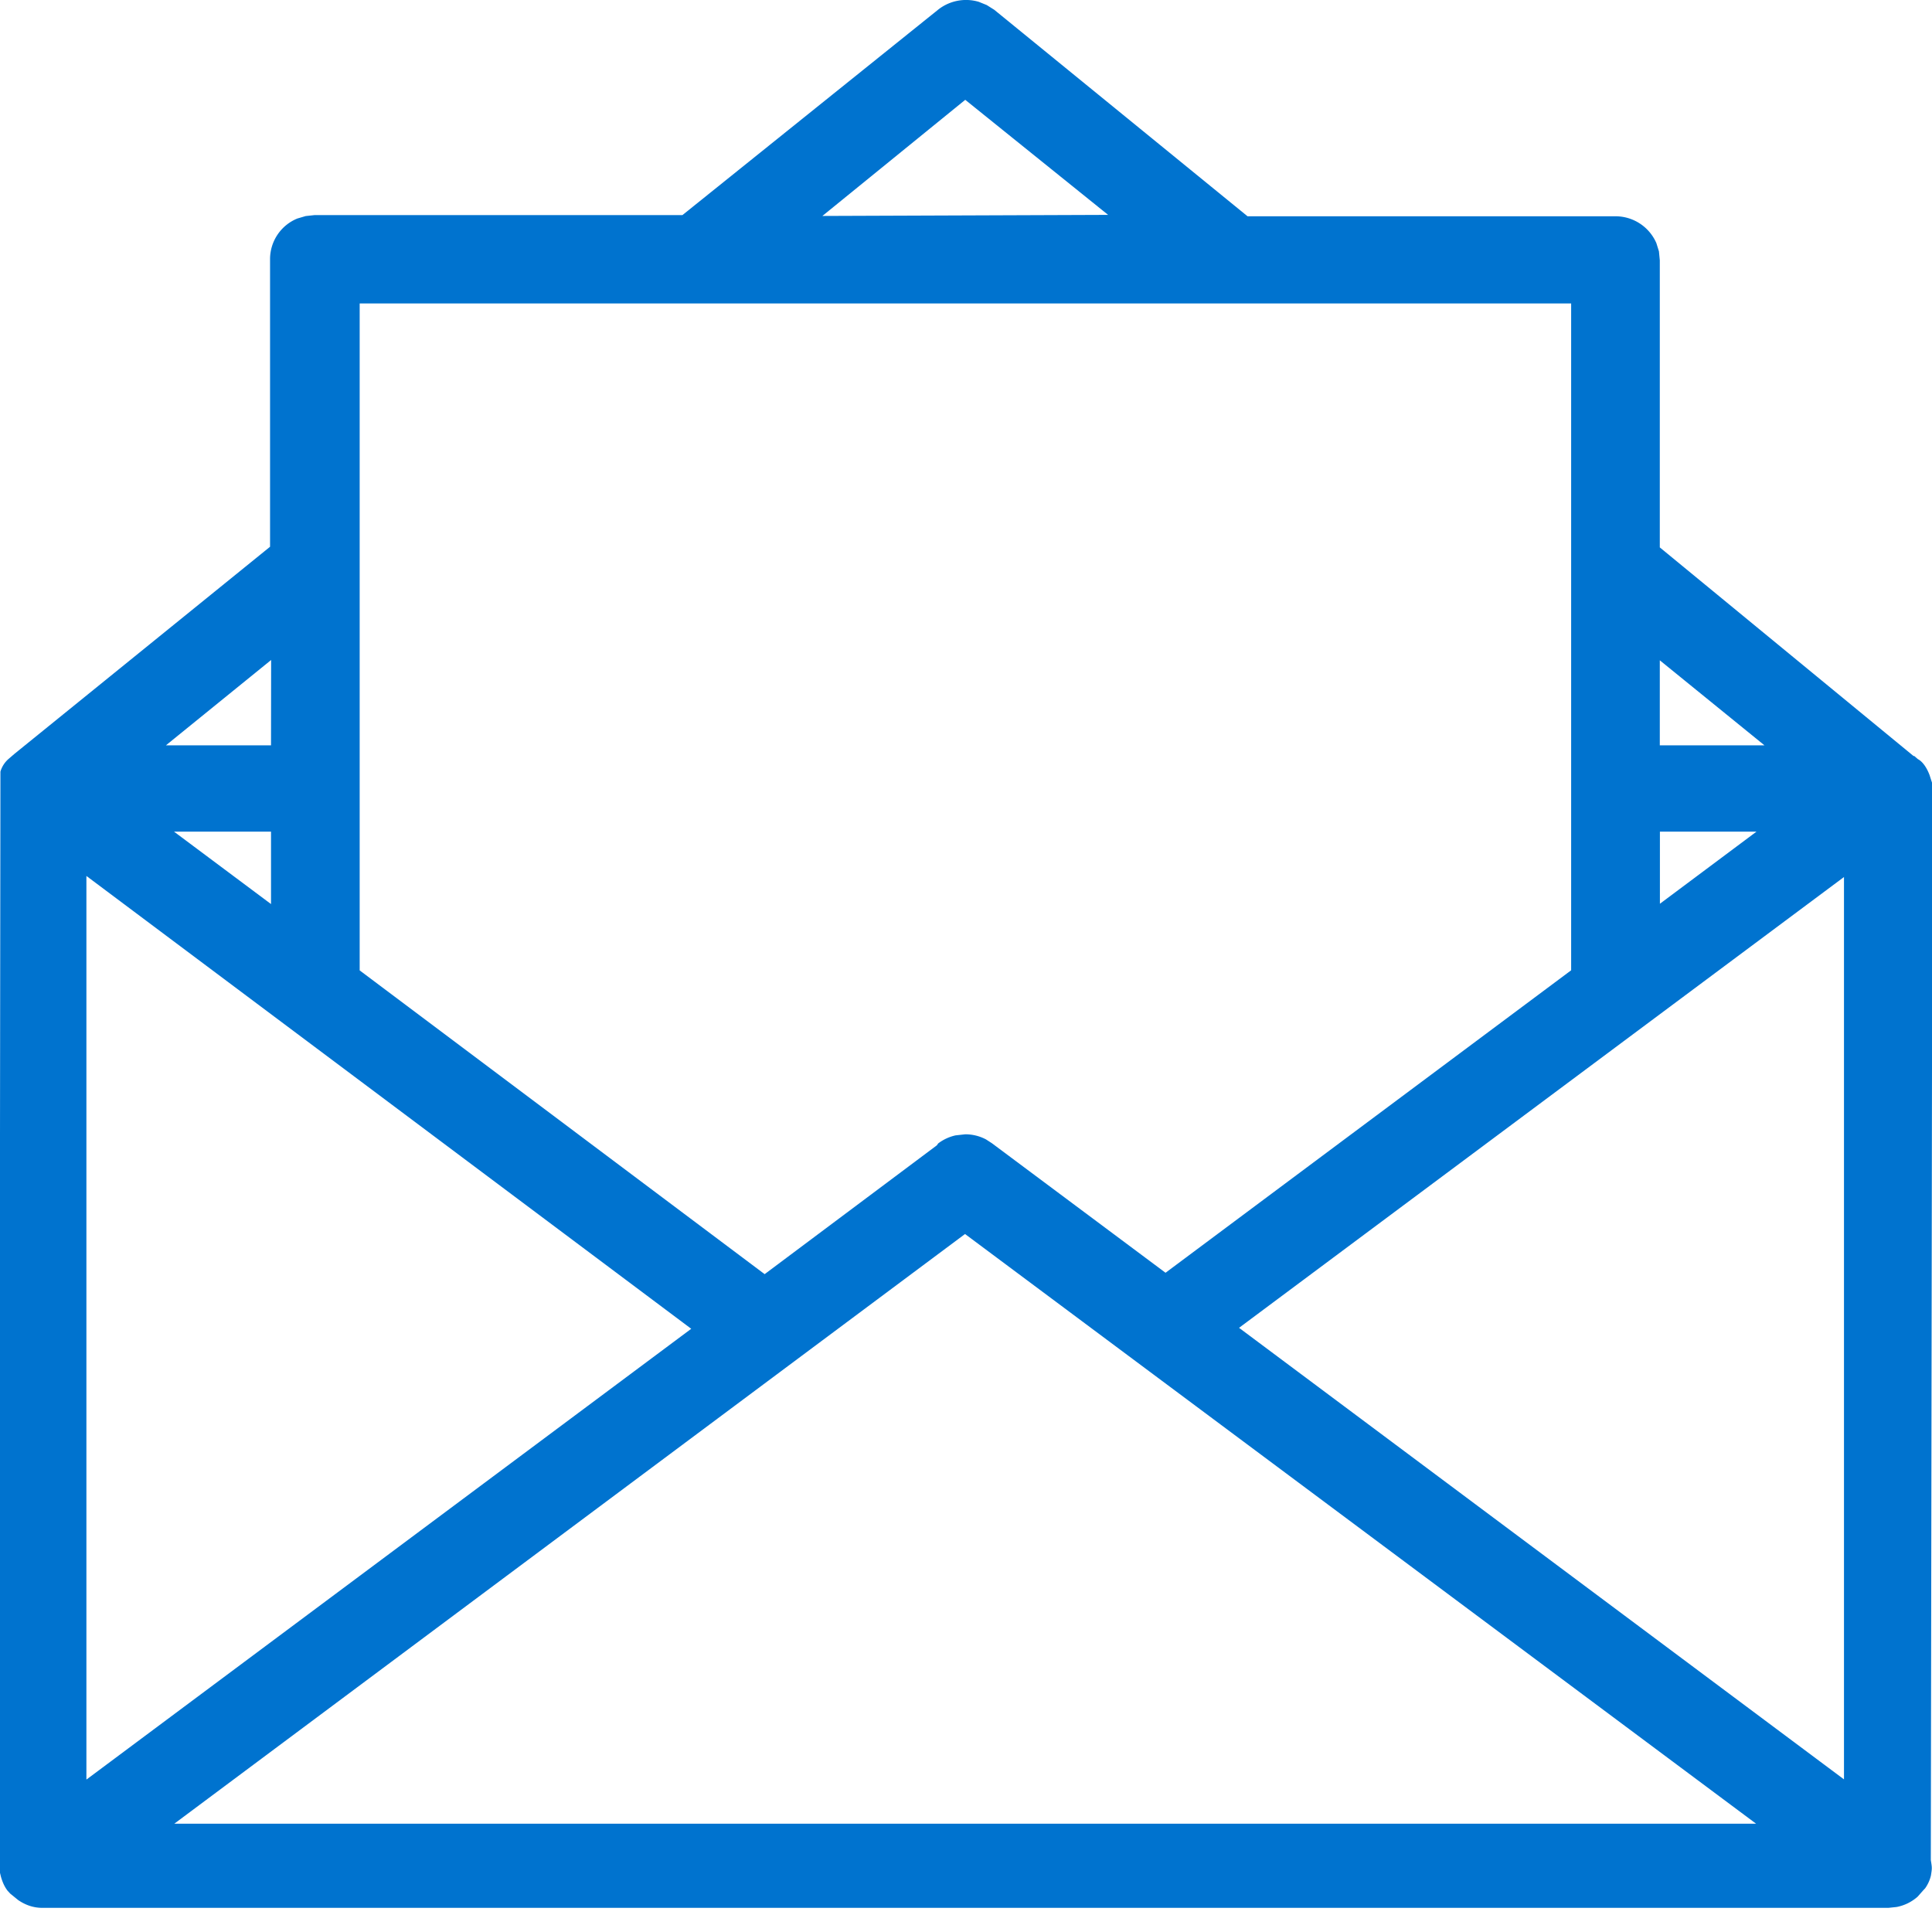
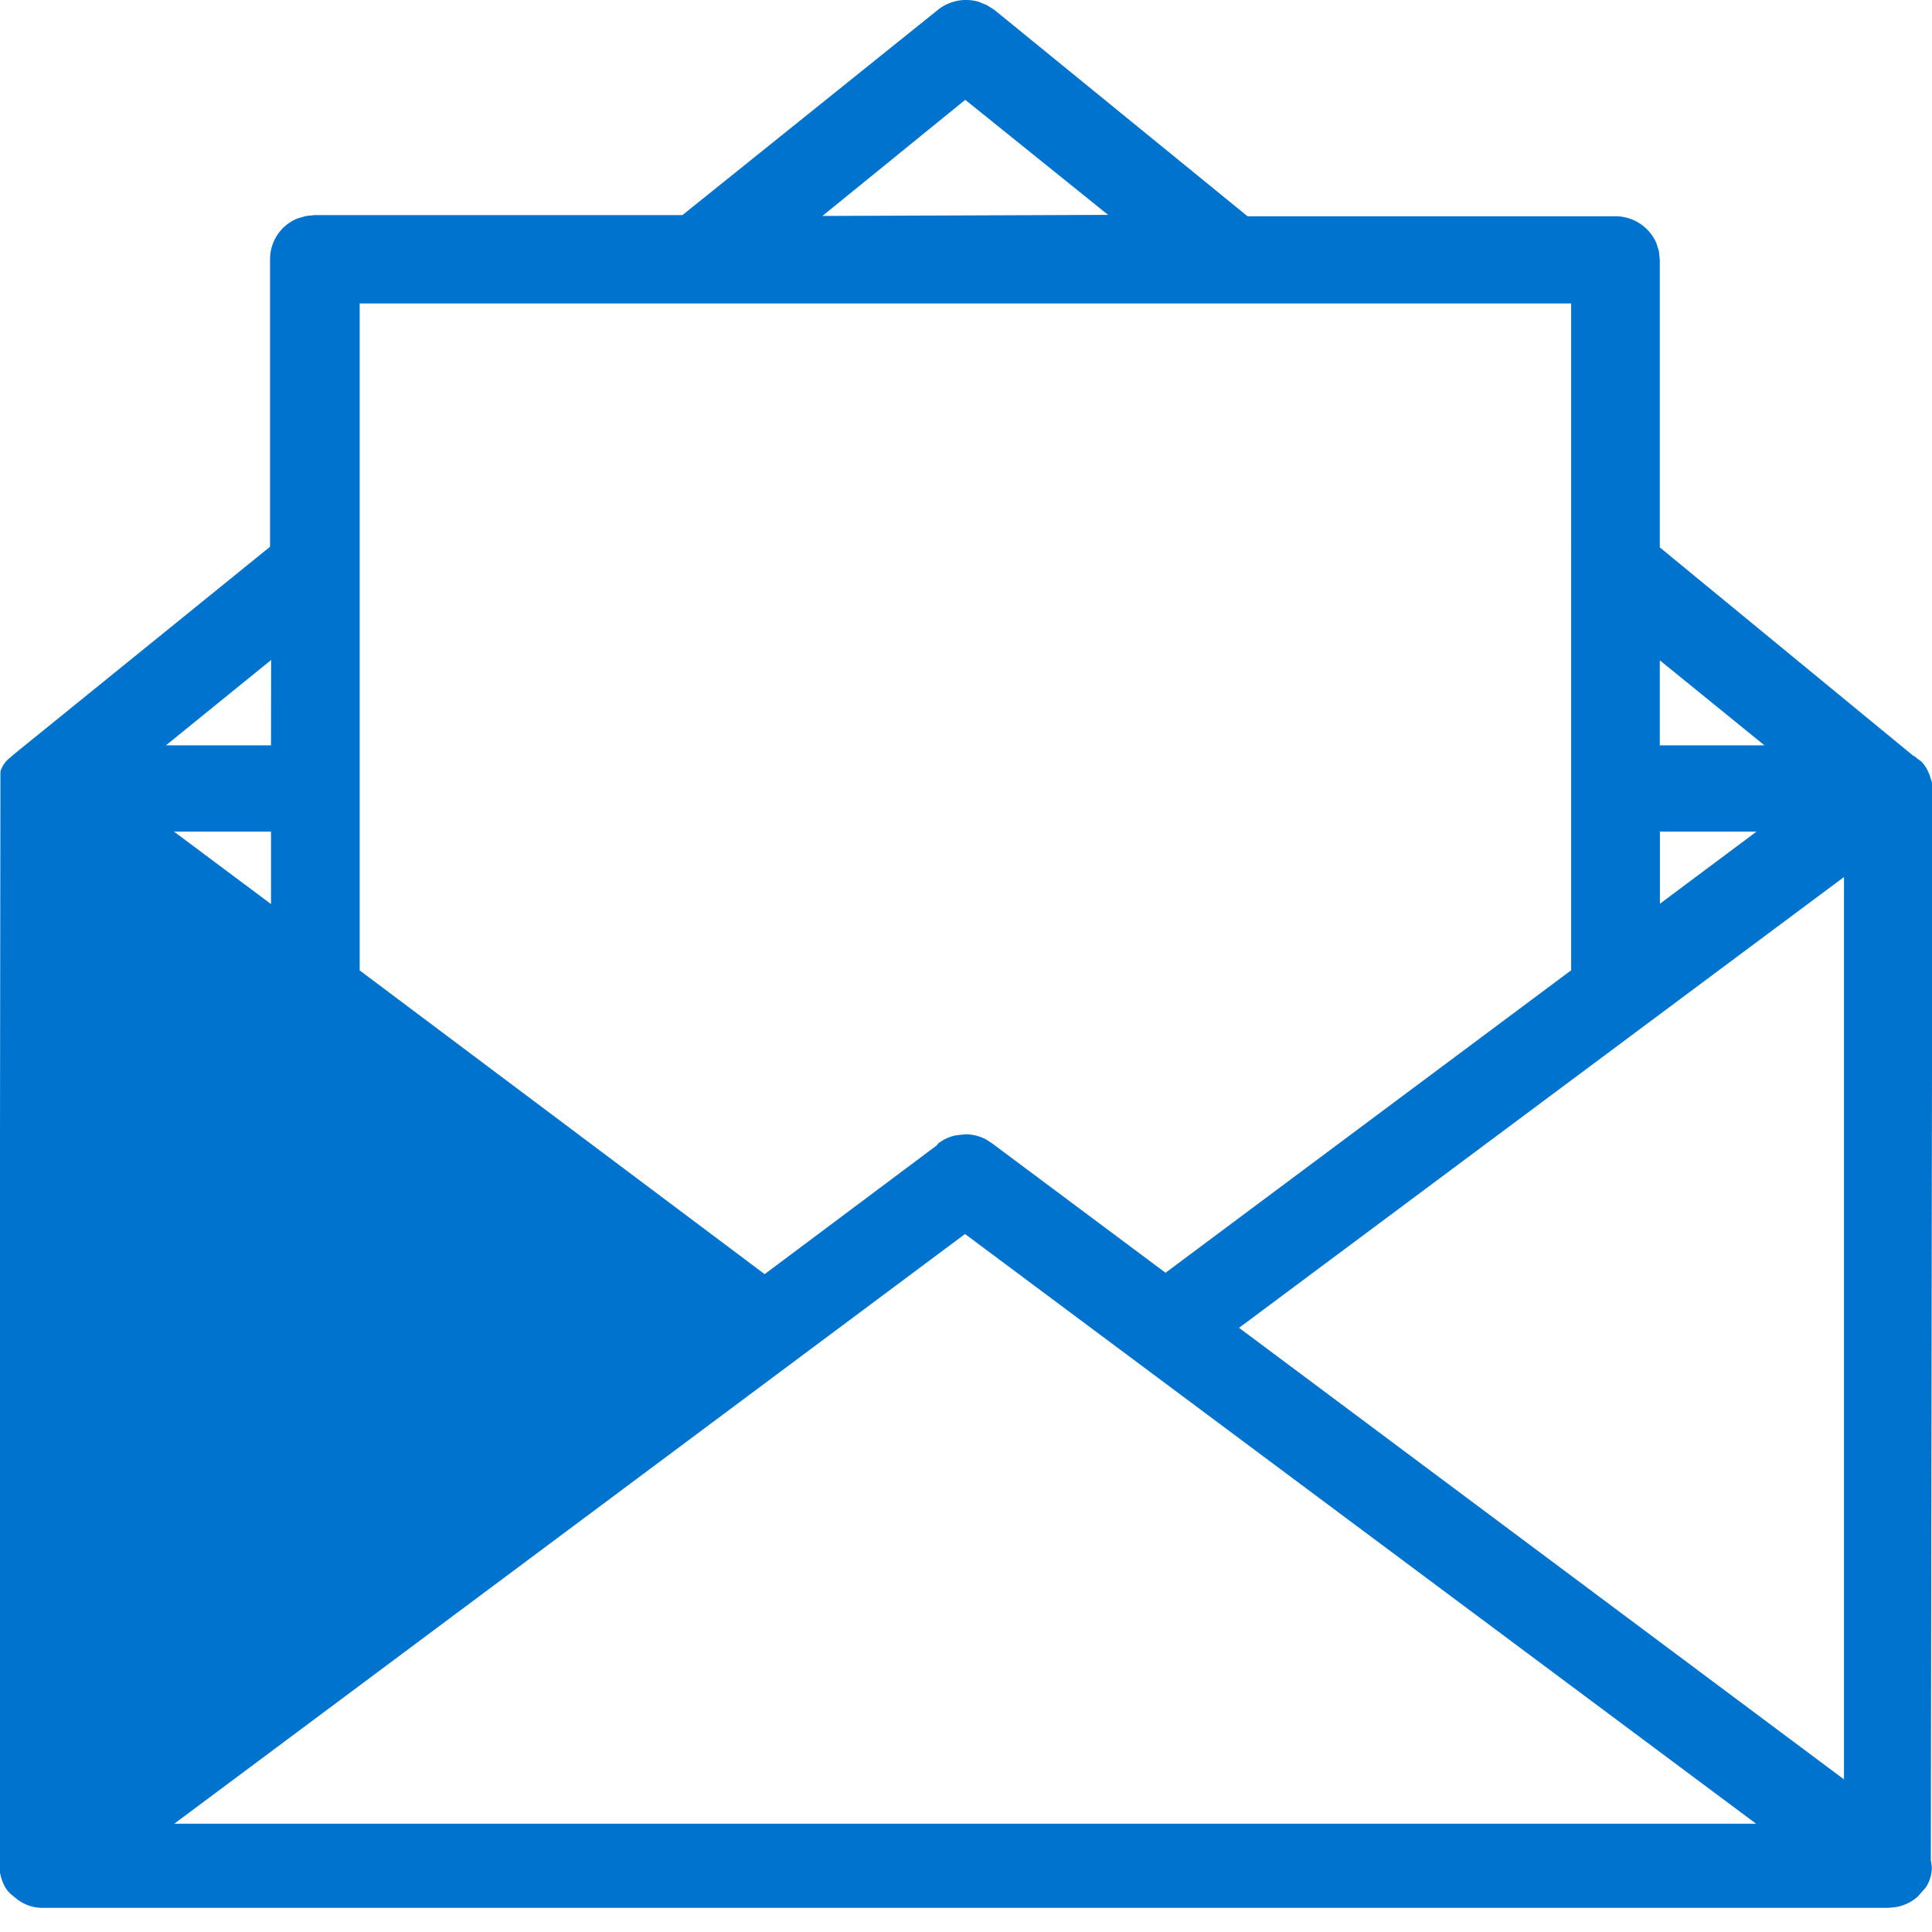
<svg xmlns="http://www.w3.org/2000/svg" viewBox="0 0 18 18">
-   <path fill="#0073cf" d="M10.324 2.002l-2.662.01L8.993.93zm6.115 4.942h-.975v-.792zm-13.914 0h-.979l.98-.795zm12.94 1.476v-.672h.9zm-12.94.003l-.904-.675h.904zm12.113.617l-3.779 2.818-1.618-1.207-.054-.035a.412.412 0 0 0-.194-.048l-.09.01a.416.416 0 0 0-.162.075l-.013.018-1.604 1.2-3.773-2.83V2.827h11.287zm2.542 7.538l-5.636-4.207 5.636-4.2zM6.44 12.38l-5.635 4.2V8.161zm9.921 4.611H1.624l7.367-5.494zM6.358 2.004H2.931l-.083.009-.078.023a.409.409 0 0 0-.254.377v2.681L.134 7.024l-.051.044a.25.25 0 0 0-.079.121l-.012 10.189-.002.008.002.03.017.07c.018.062.039.1.062.13l.025.027.074.06c.074.05.146.071.22.072h17.204l.076-.008a.41.41 0 0 0 .196-.096l.053-.06.017-.018a.34.34 0 0 0 .054-.119c.011-.07.011-.07-.001-.144l.015-10.026-.027-.084c-.037-.096-.082-.134-.108-.147l-.037-.032-.001.005L15.464 5.1V2.425l-.008-.083-.024-.077a.415.415 0 0 0-.381-.25h-3.428L9.263.091l-.07-.044-.074-.03a.419.419 0 0 0-.376.071z" />
+   <path fill="#0073cf" d="M10.324 2.002l-2.662.01L8.993.93zm6.115 4.942h-.975v-.792zm-13.914 0h-.979l.98-.795zm12.94 1.476v-.672h.9zm-12.94.003l-.904-.675h.904zm12.113.617l-3.779 2.818-1.618-1.207-.054-.035a.412.412 0 0 0-.194-.048l-.09.01a.416.416 0 0 0-.162.075l-.013.018-1.604 1.2-3.773-2.83V2.827h11.287zm2.542 7.538l-5.636-4.207 5.636-4.2zM6.44 12.38l-5.635 4.2zm9.921 4.611H1.624l7.367-5.494zM6.358 2.004H2.931l-.083.009-.078.023a.409.409 0 0 0-.254.377v2.681L.134 7.024l-.051.044a.25.25 0 0 0-.079.121l-.012 10.189-.002.008.002.03.017.07c.018.062.039.1.062.13l.025.027.074.06c.074.05.146.071.22.072h17.204l.076-.008a.41.41 0 0 0 .196-.096l.053-.06.017-.018a.34.34 0 0 0 .054-.119c.011-.07.011-.07-.001-.144l.015-10.026-.027-.084c-.037-.096-.082-.134-.108-.147l-.037-.032-.001.005L15.464 5.1V2.425l-.008-.083-.024-.077a.415.415 0 0 0-.381-.25h-3.428L9.263.091l-.07-.044-.074-.03a.419.419 0 0 0-.376.071z" />
</svg>